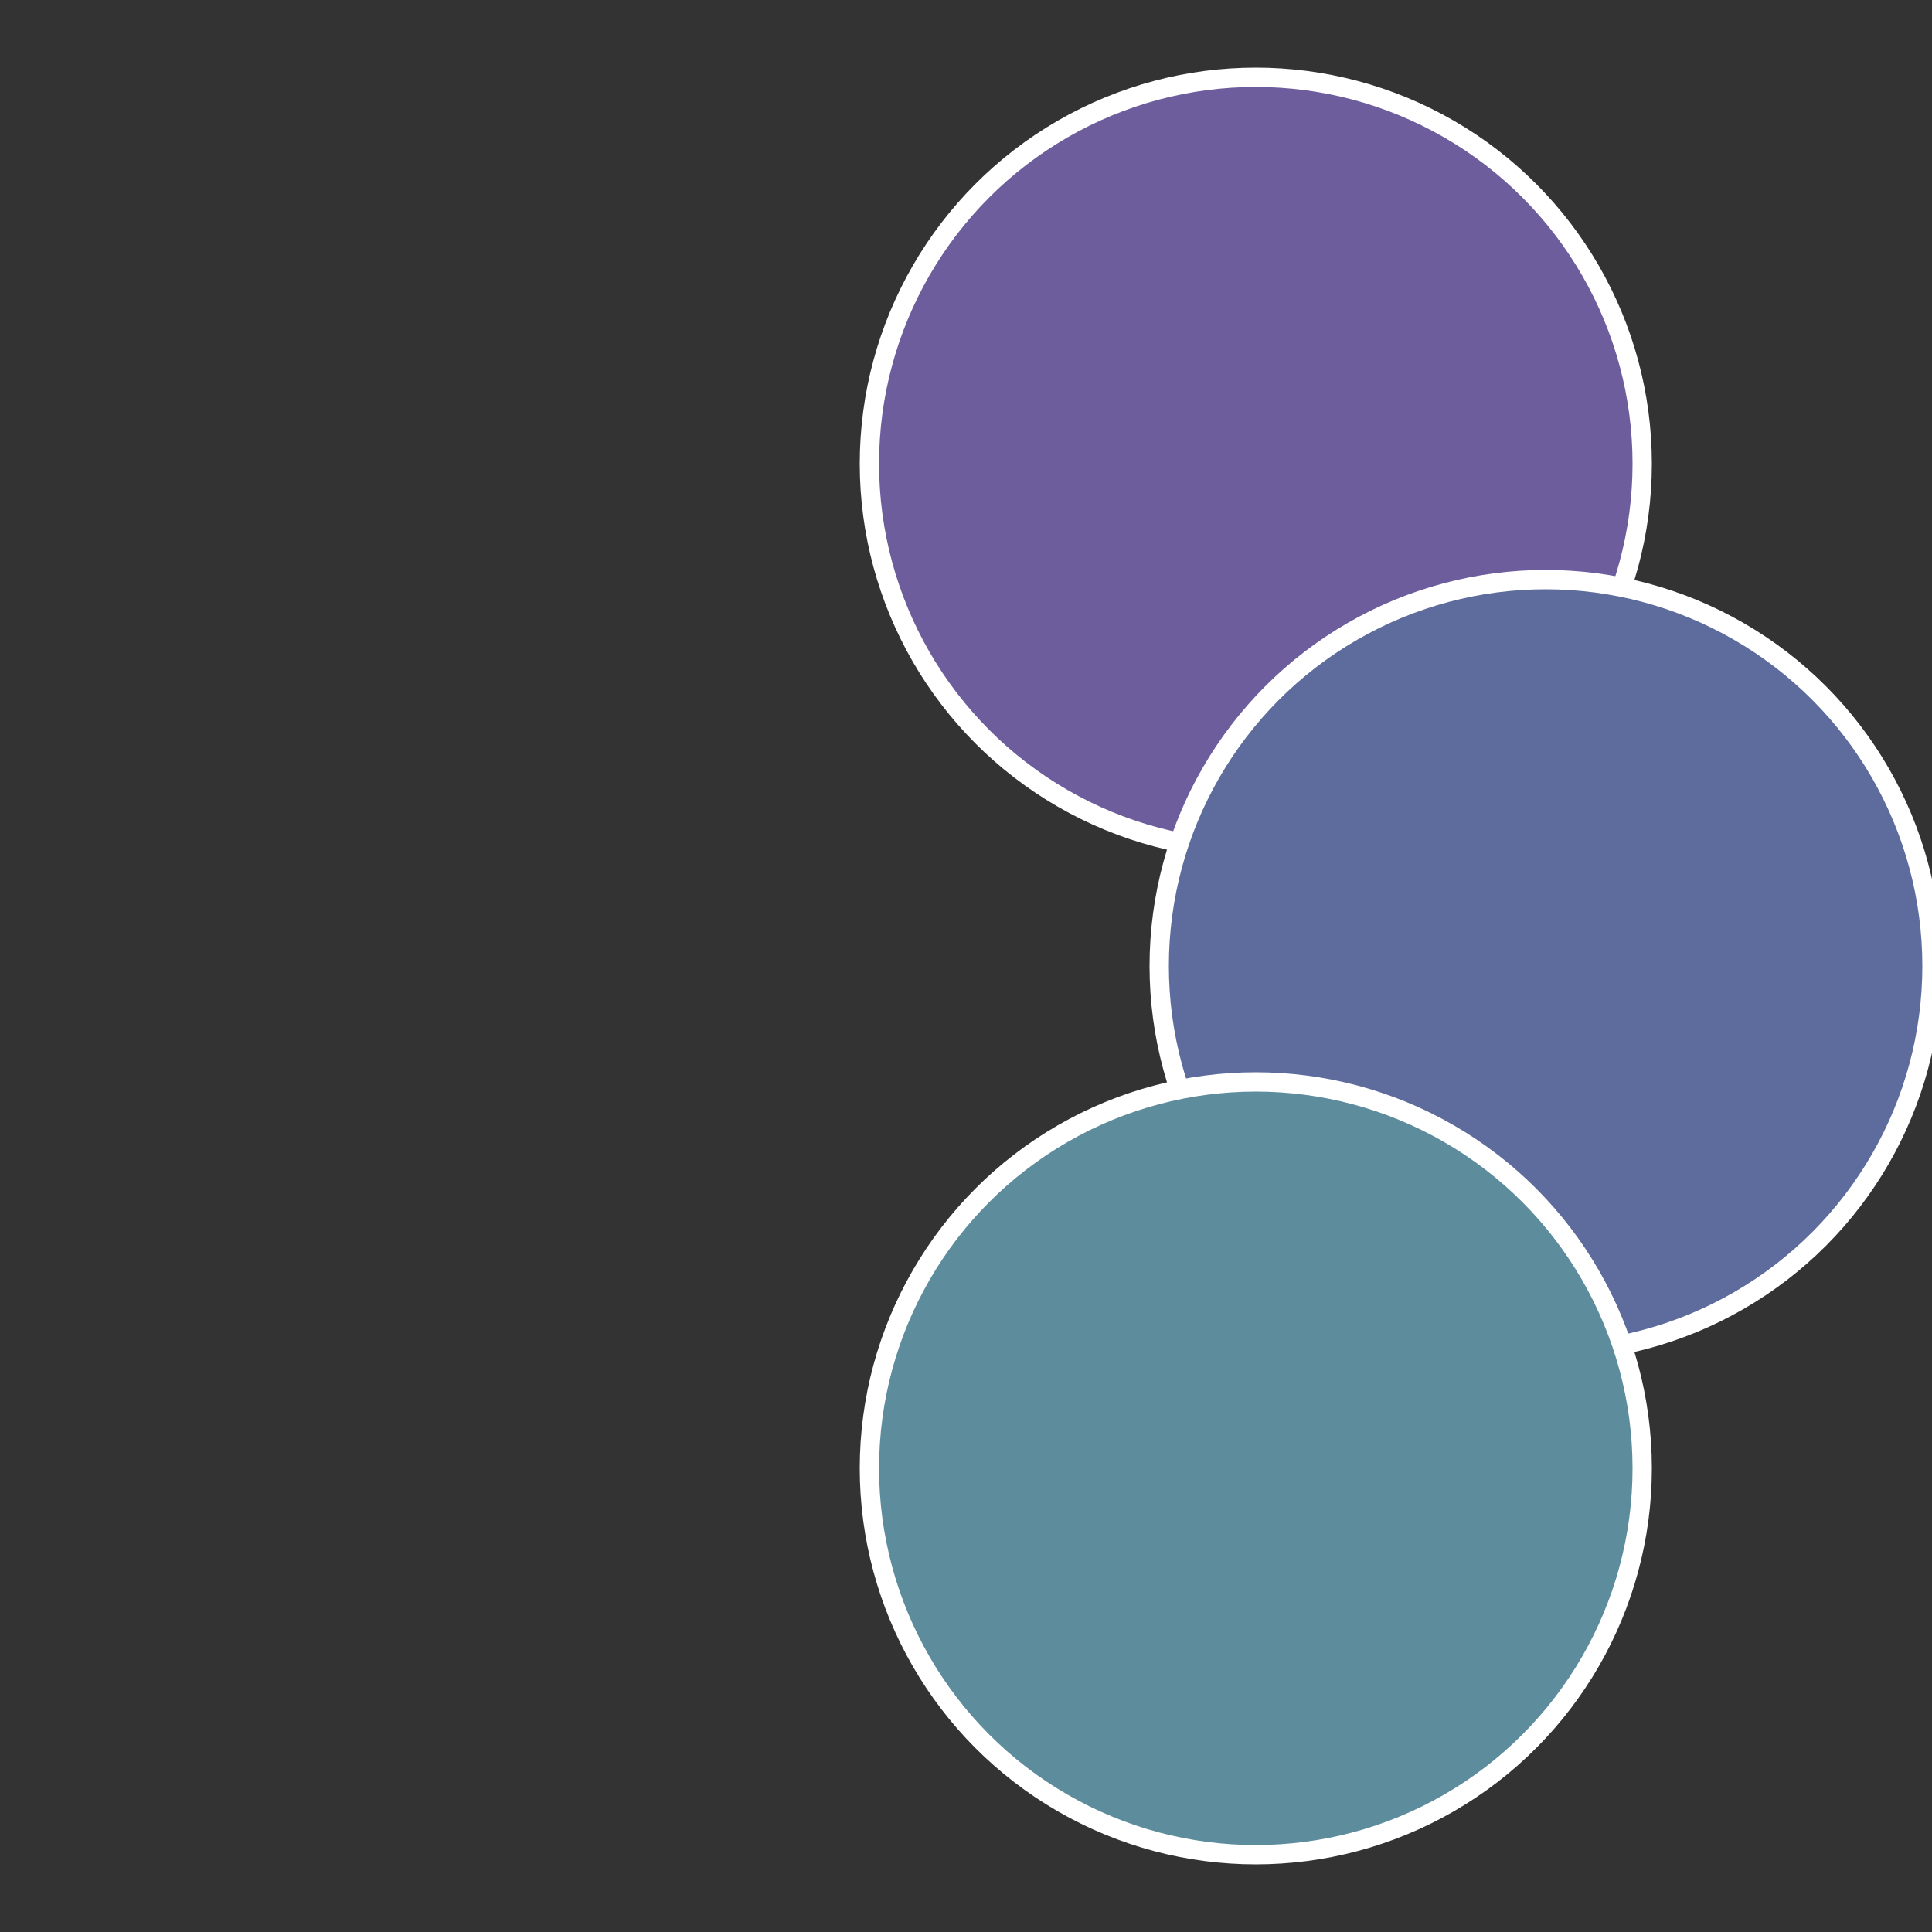
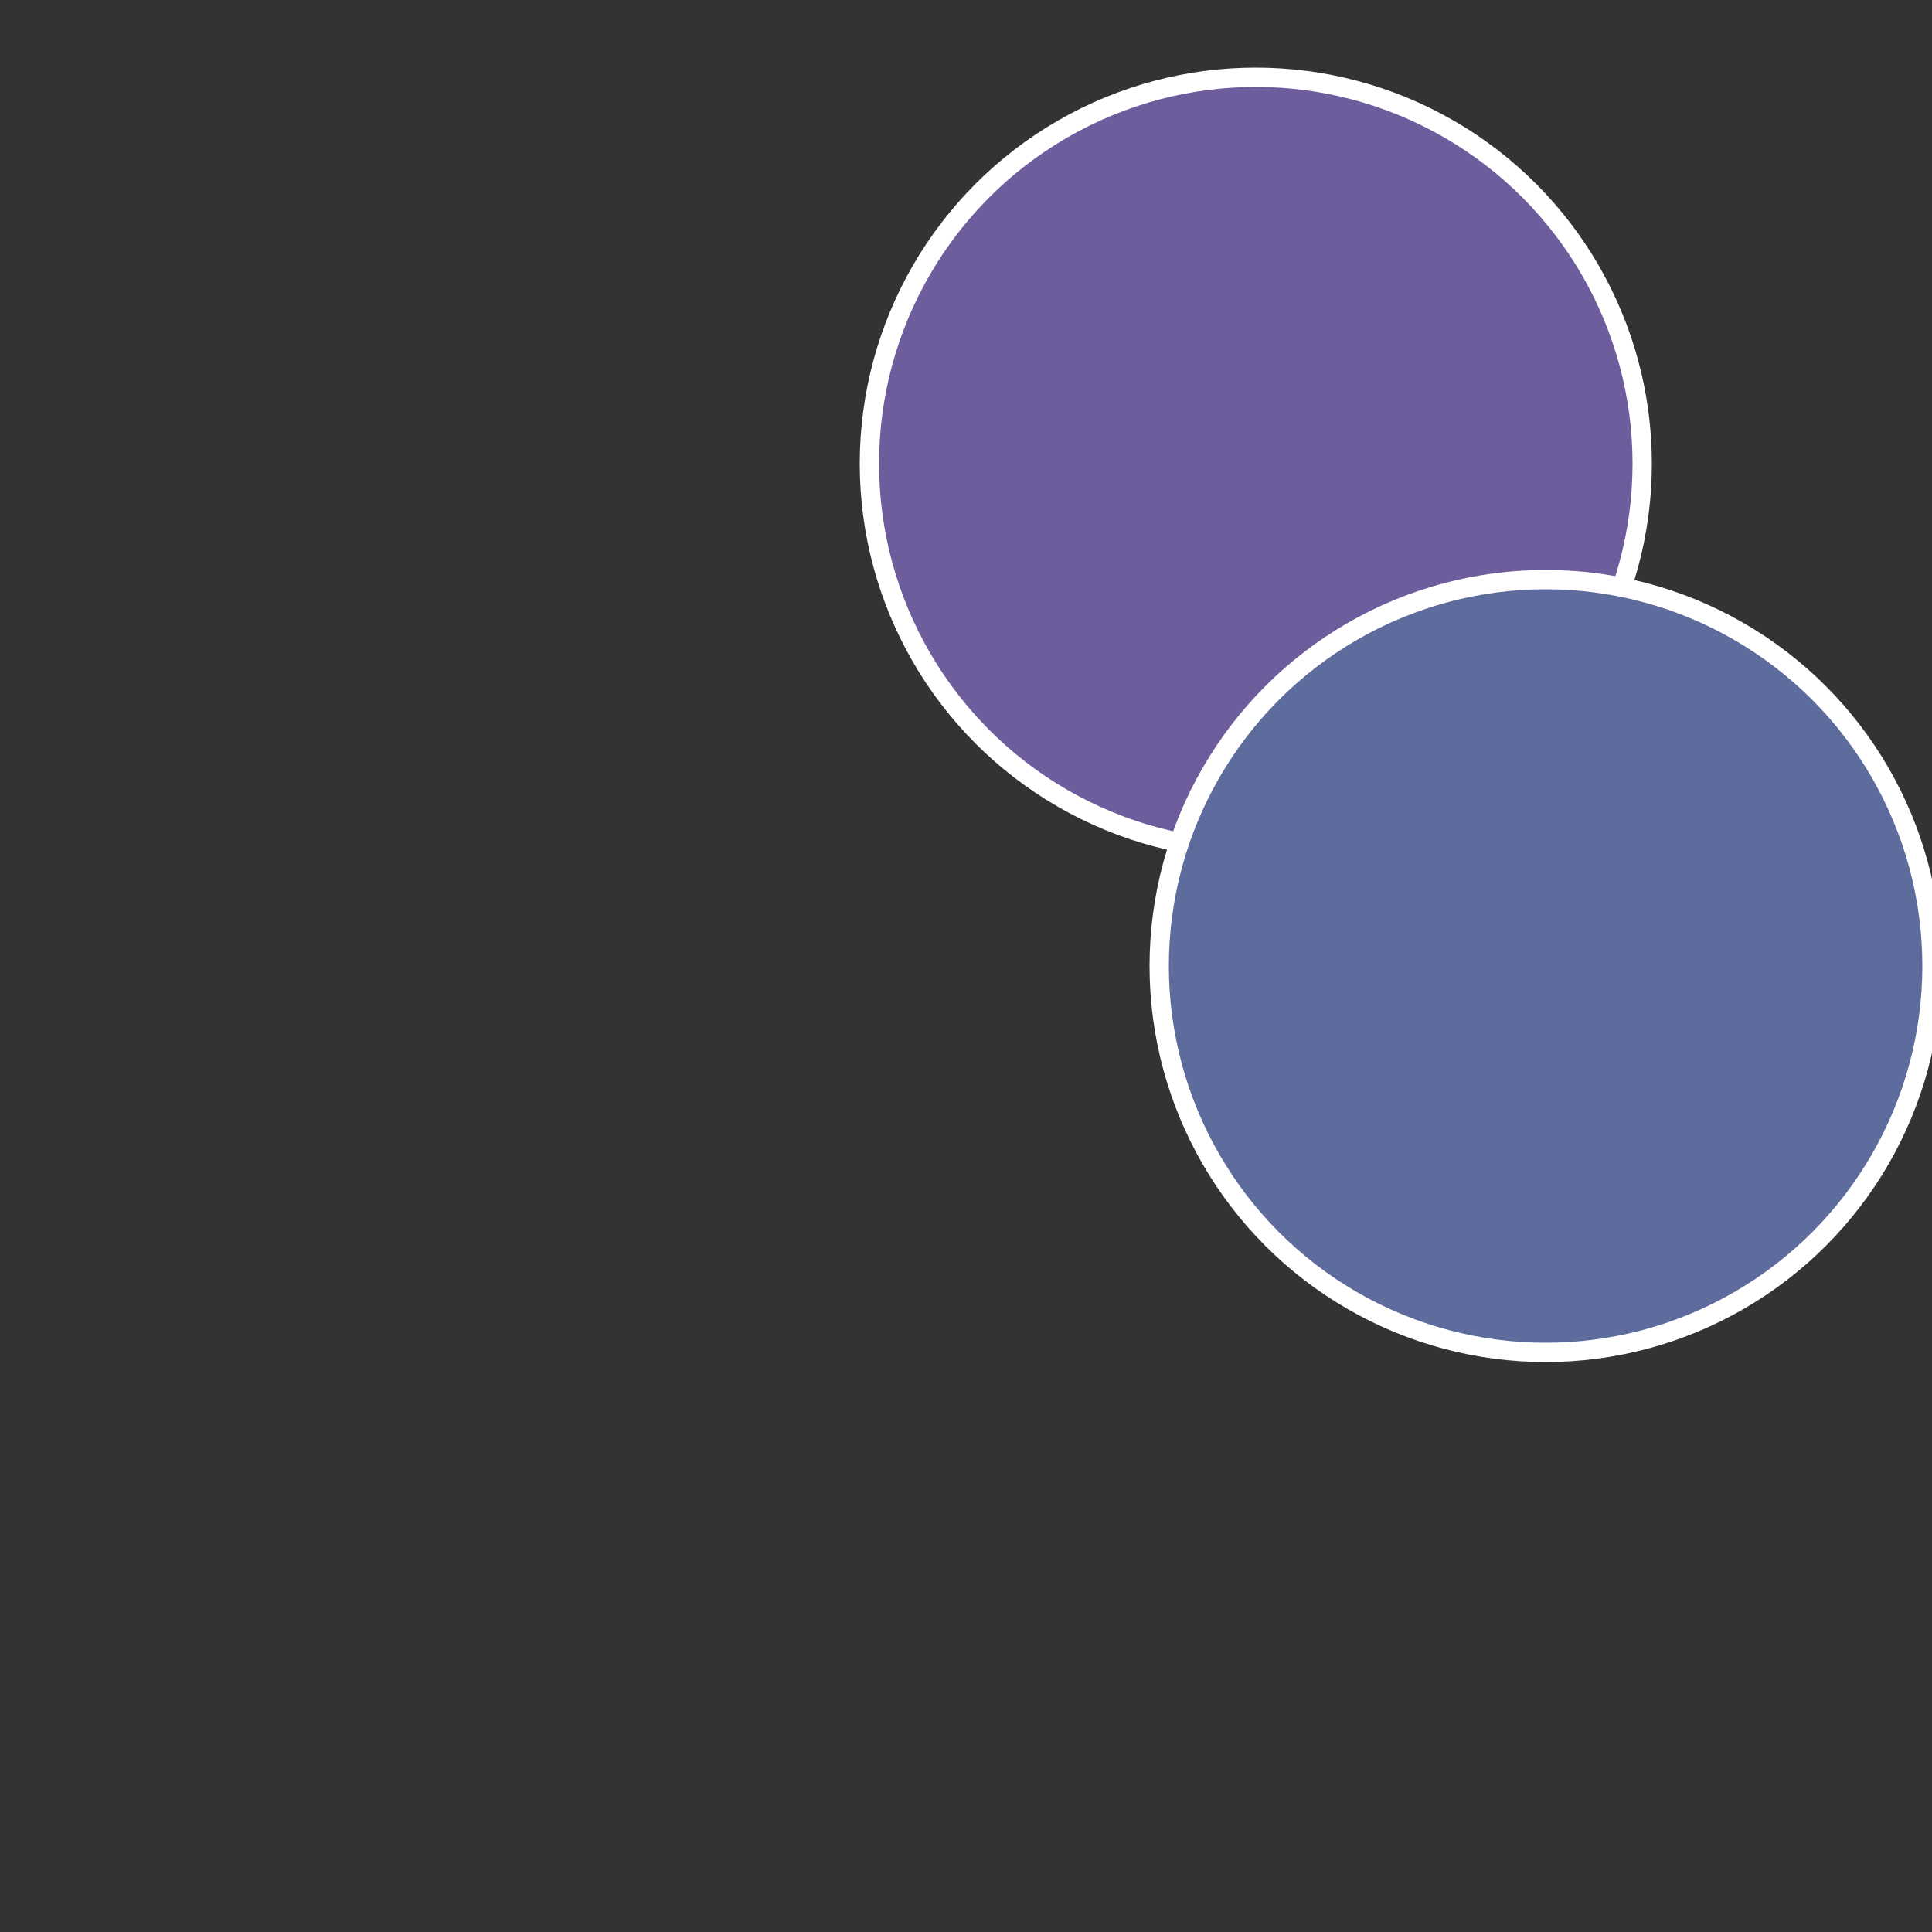
<svg xmlns="http://www.w3.org/2000/svg" width="500" height="500" viewBox="-1 -1 2 2">
  <rect x="-1" y="-1" width="2" height="2" fill="#333333" stroke="none" />
  <circle cx="0.3" cy="-0.52" r="0.4" fill="#6d5d9c" stroke="#fff" stroke-width="1%" />
  <circle cx="0.6" cy="0" r="0.4" fill="#5d6c9c" stroke="#fff" stroke-width="1%" />
-   <circle cx="0.3" cy="0.52" r="0.4" fill="#5d8c9c" stroke="#fff" stroke-width="1%" />
</svg>